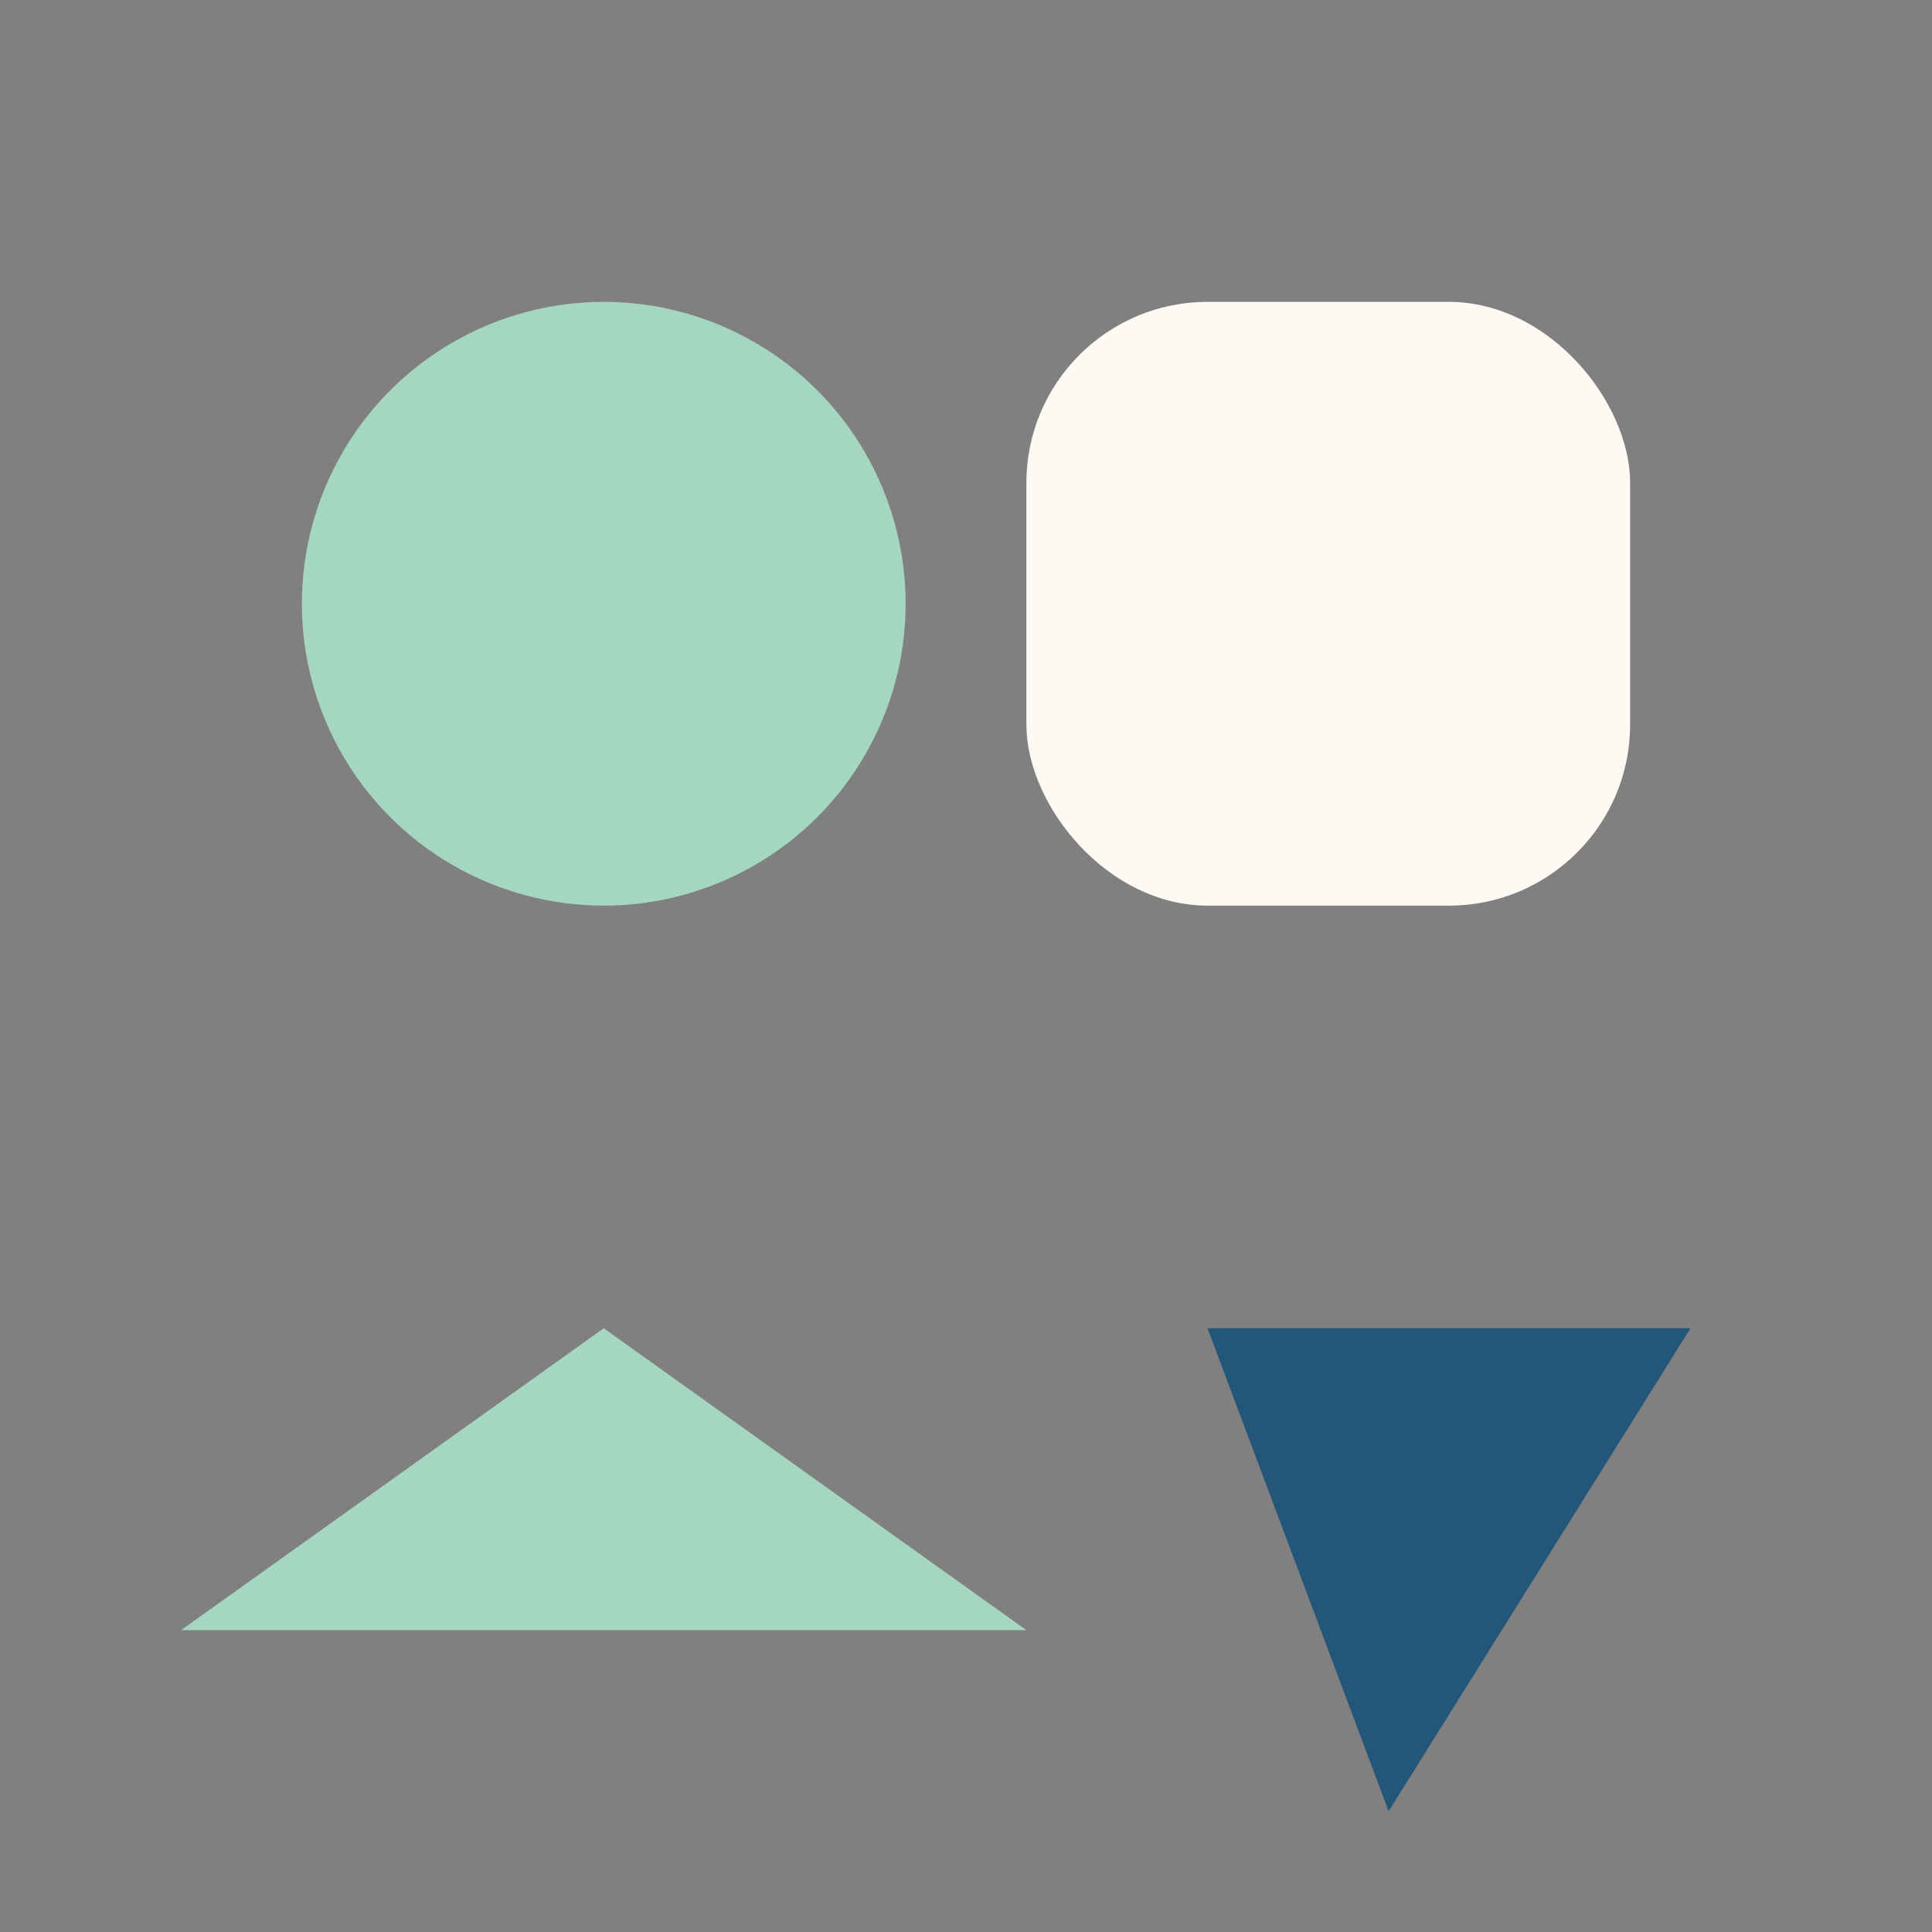
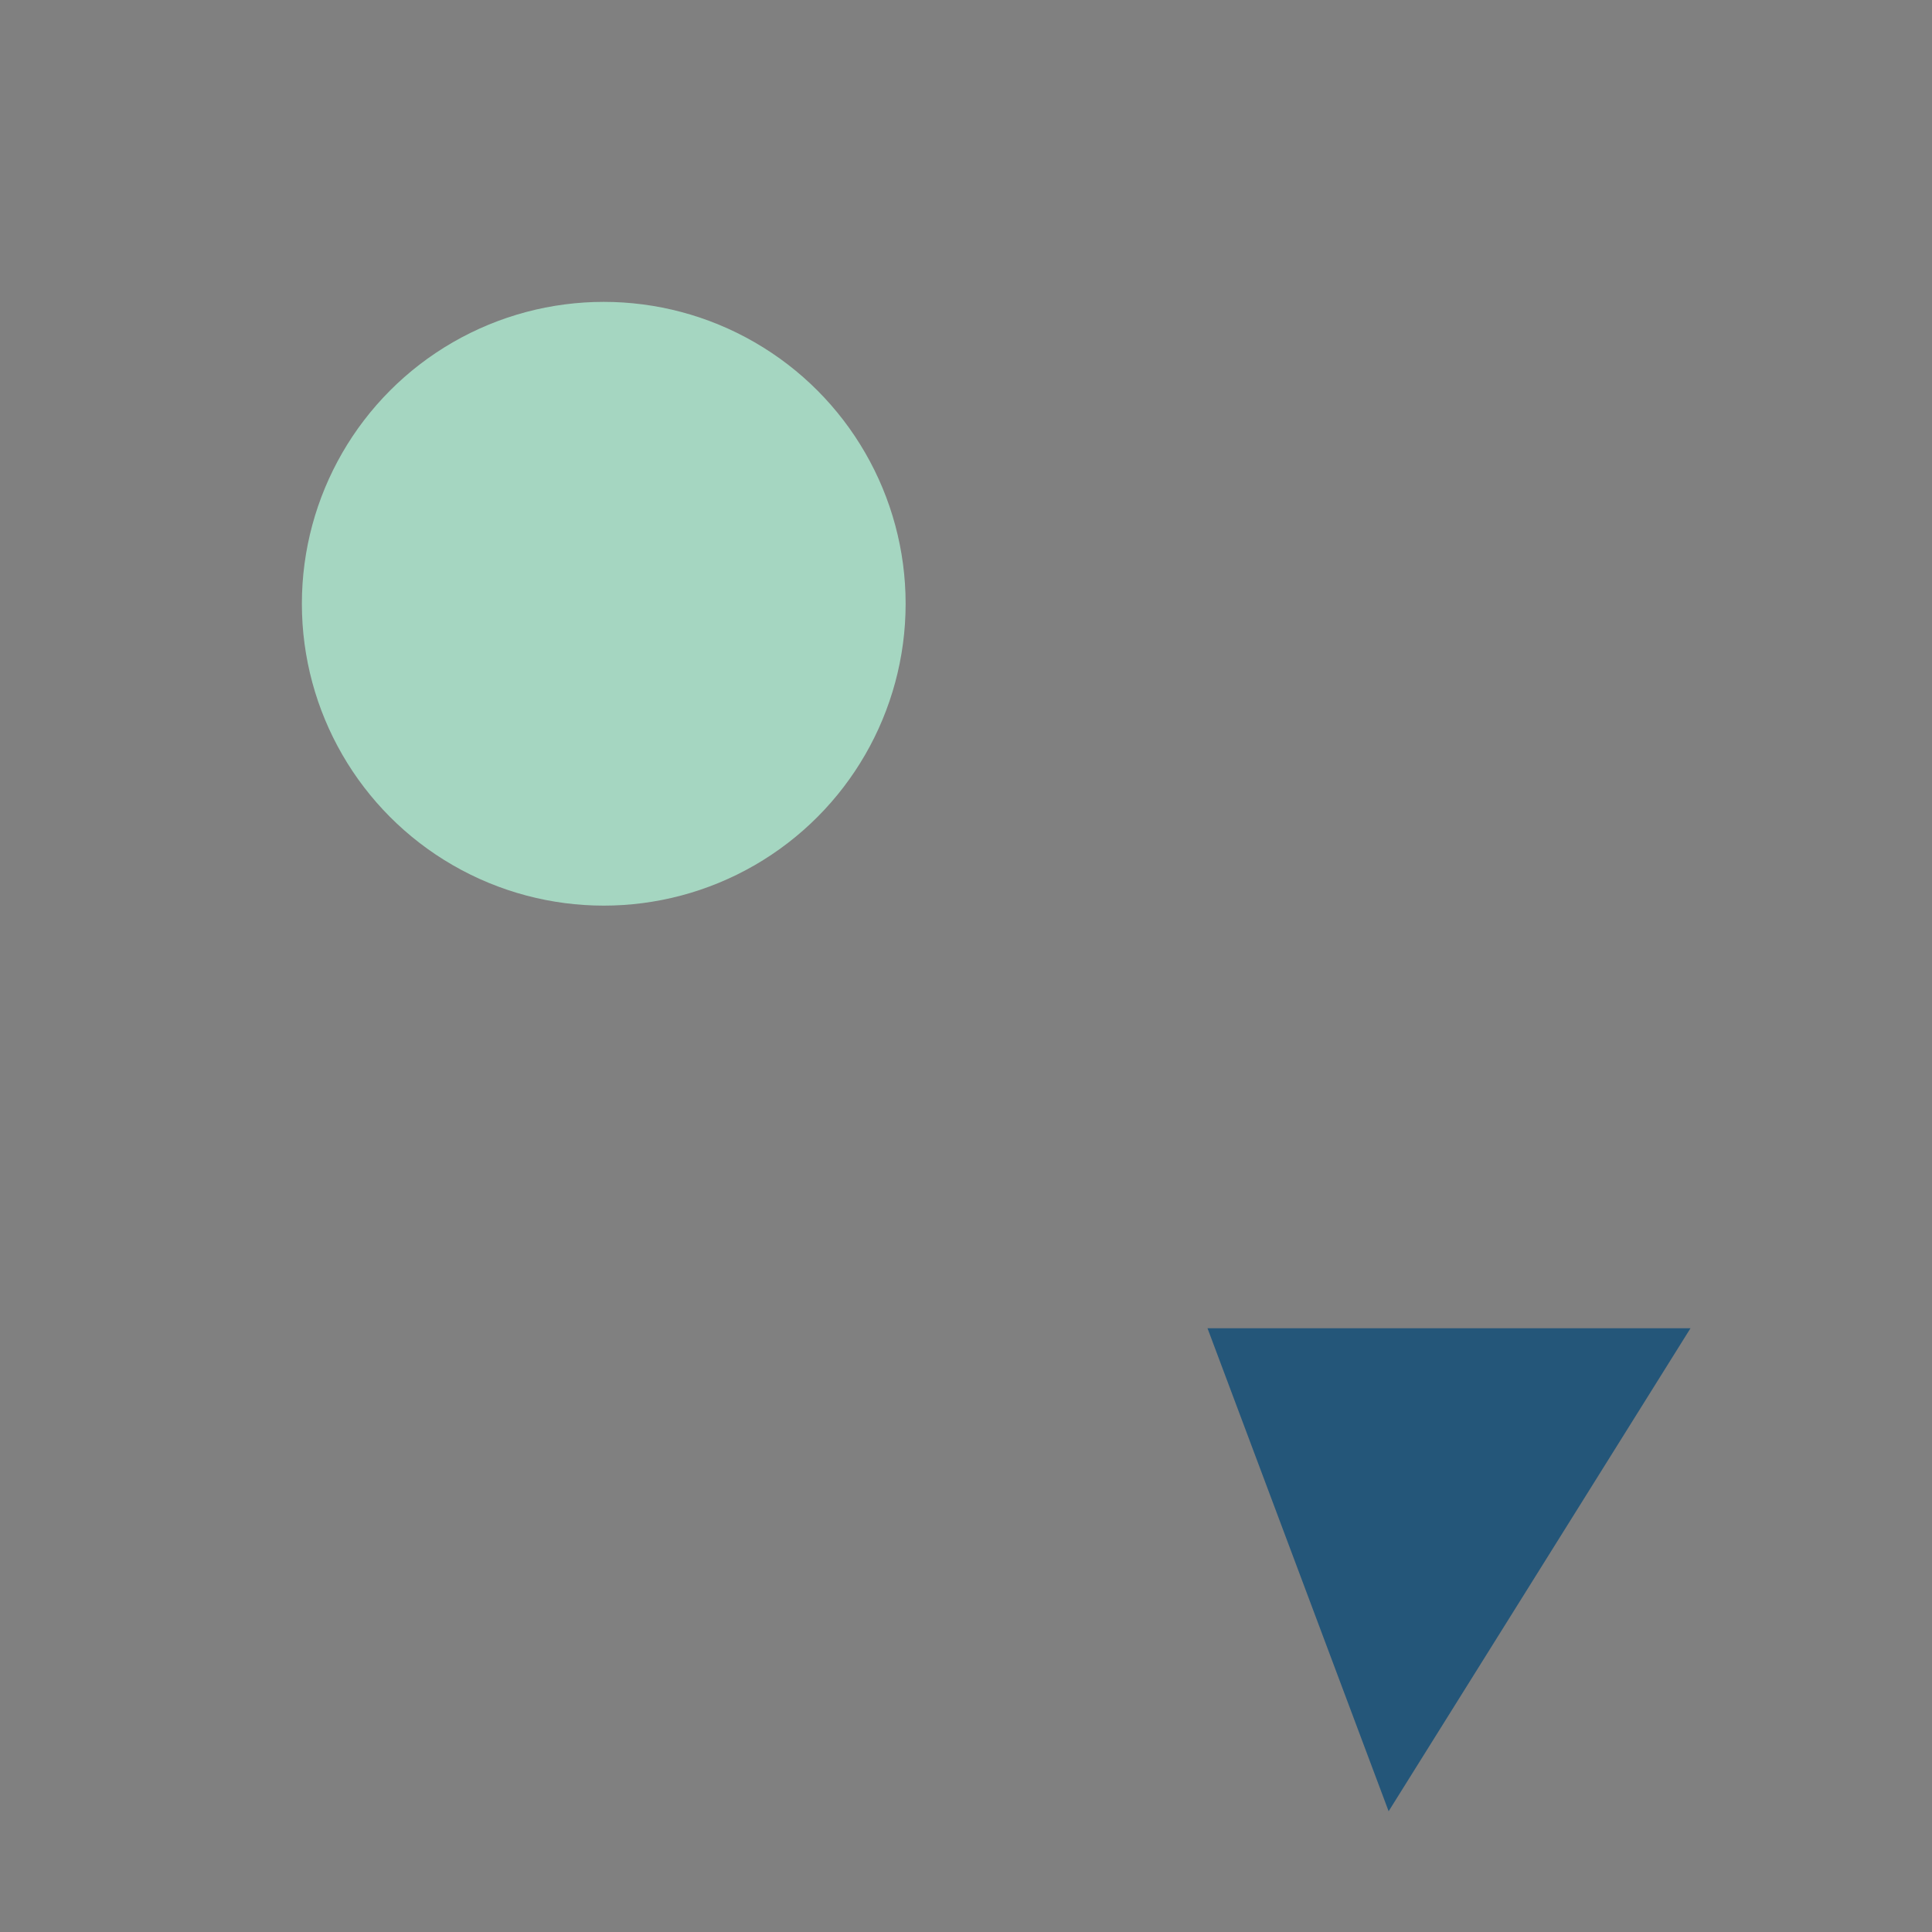
<svg xmlns="http://www.w3.org/2000/svg" width="32" height="32" viewBox="0 0 32 32">
  <rect x="0" y="0" width="32" height="32" fill="#808080" stroke="none" />
  <circle cx="10" cy="10" r="5" fill="#A5D6C1" />
-   <rect x="17" y="5" width="10" height="10" rx="3" fill="#FFF9F3" />
-   <polygon points="10,22 17,27 3,27" fill="#A5D6C1" />
  <polygon points="28,22 23,30 20,22" fill="#245679" />
</svg>